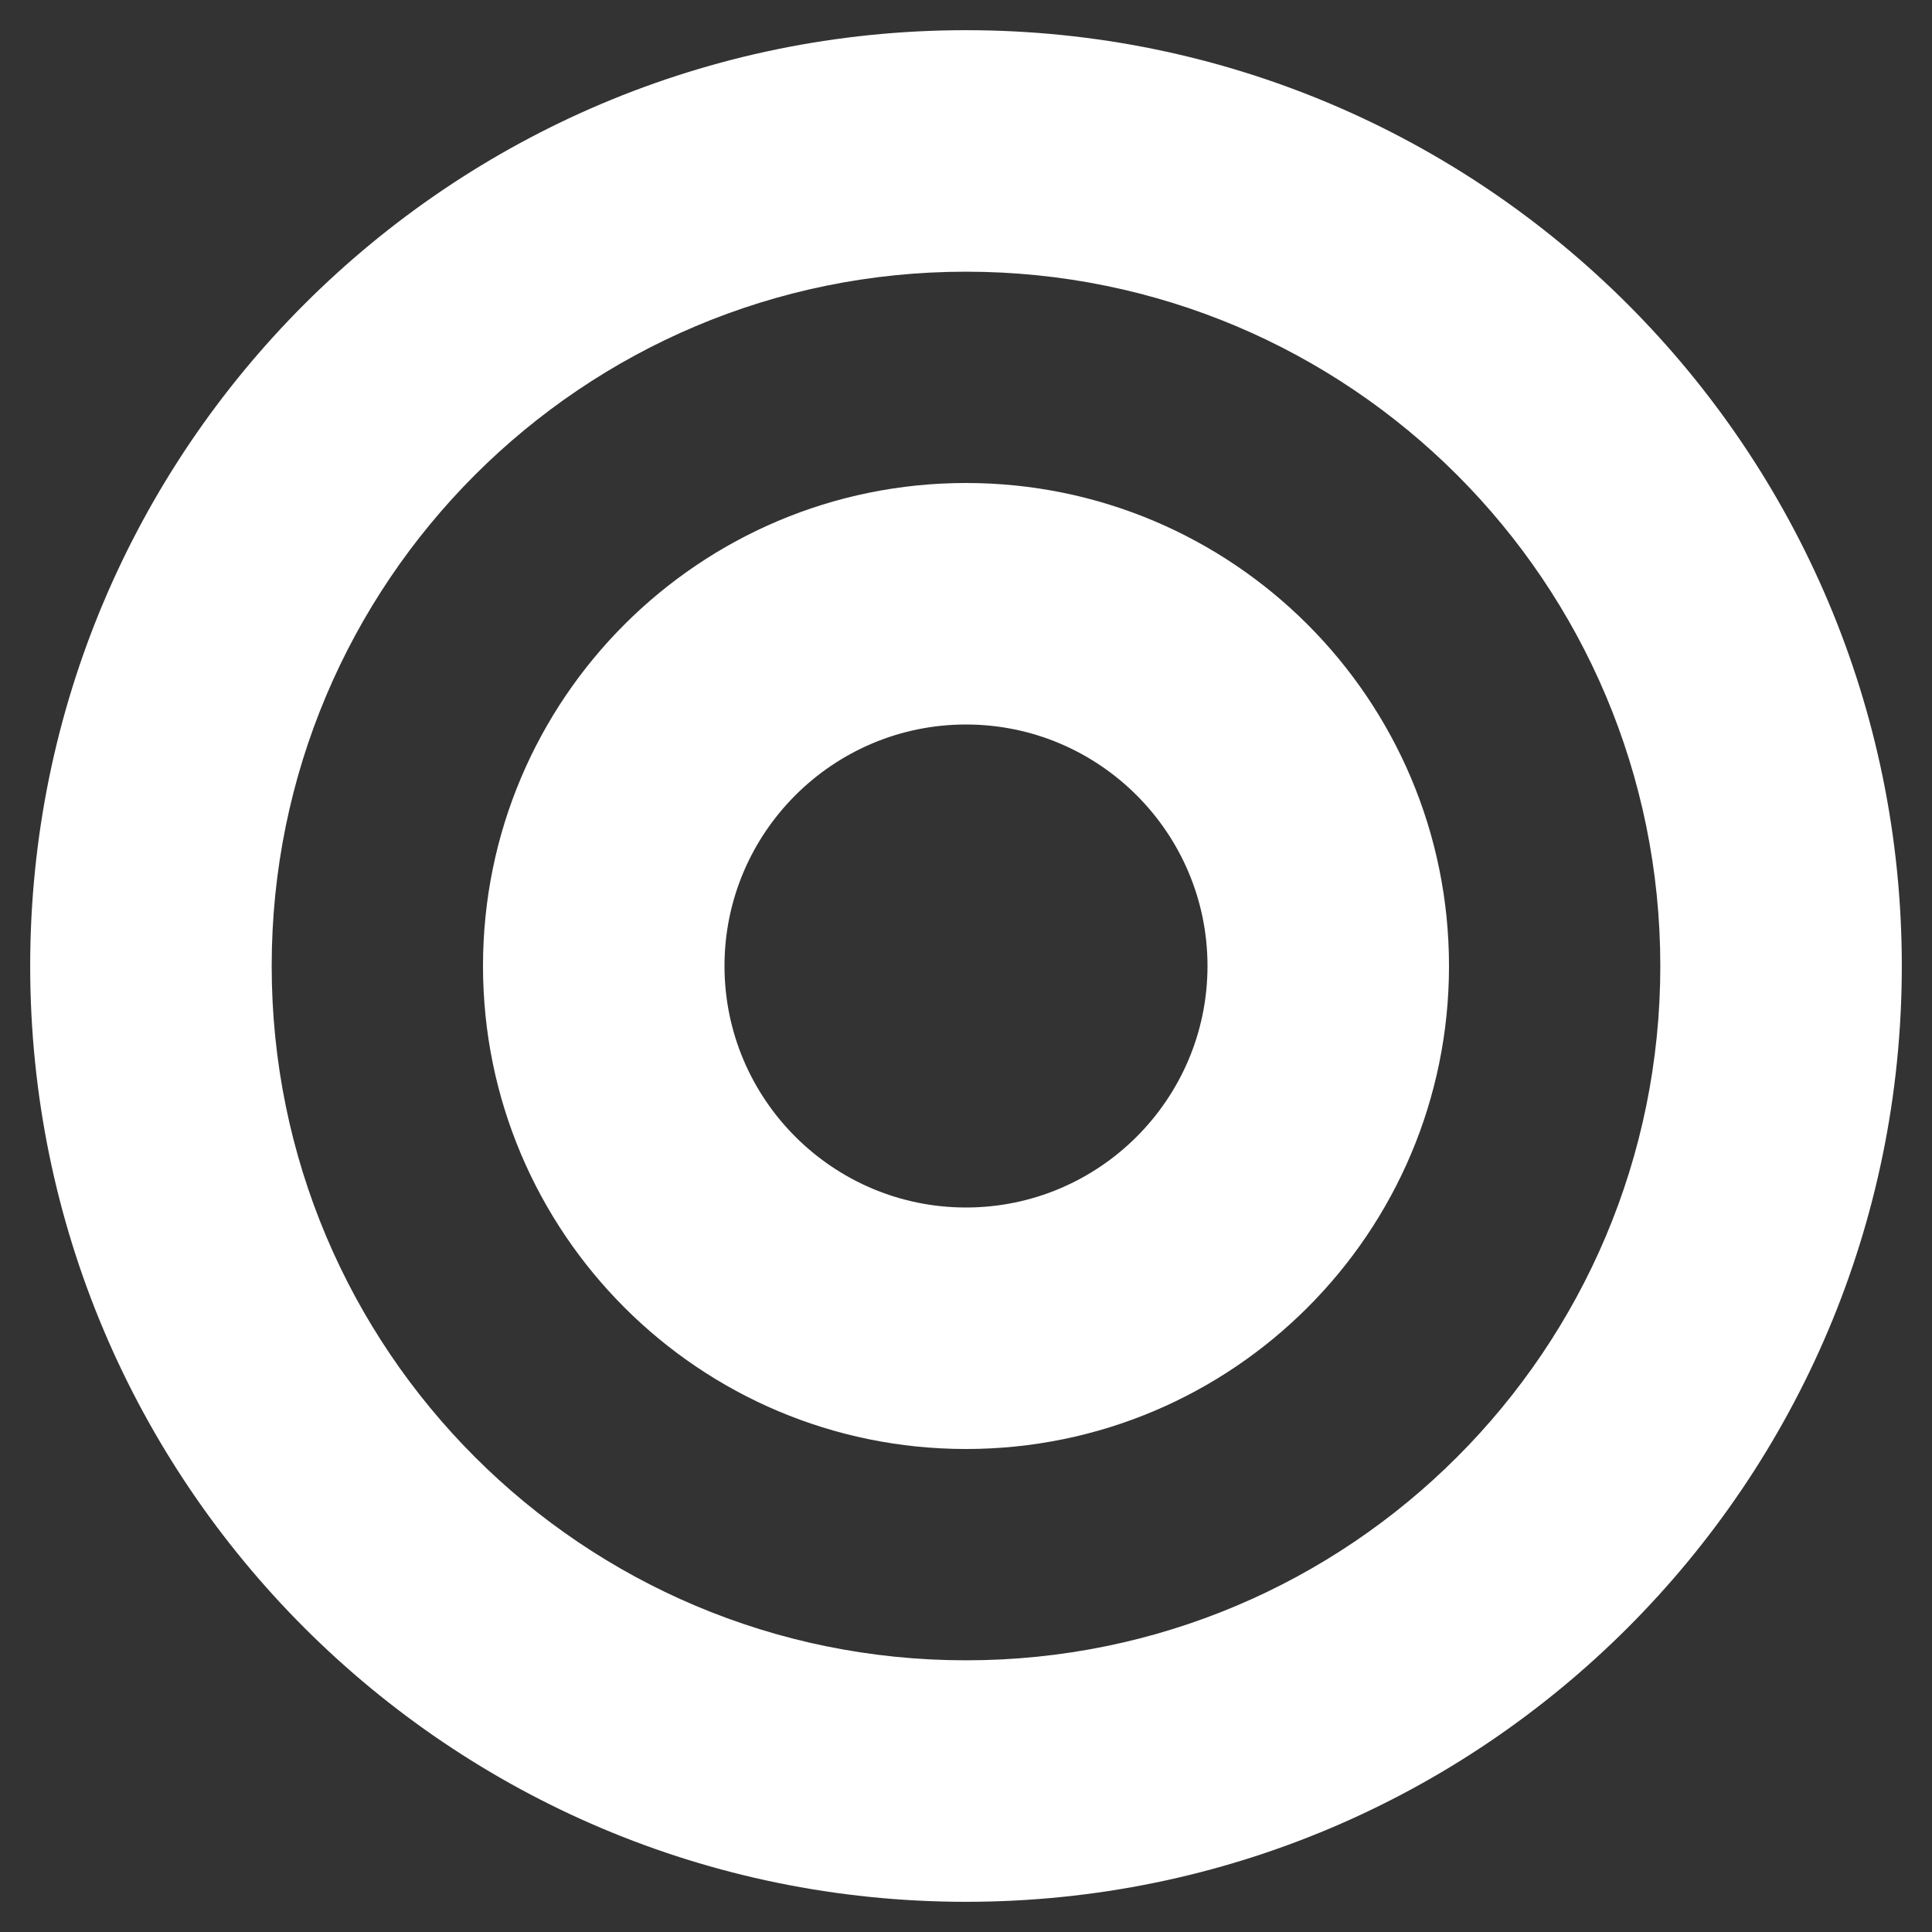
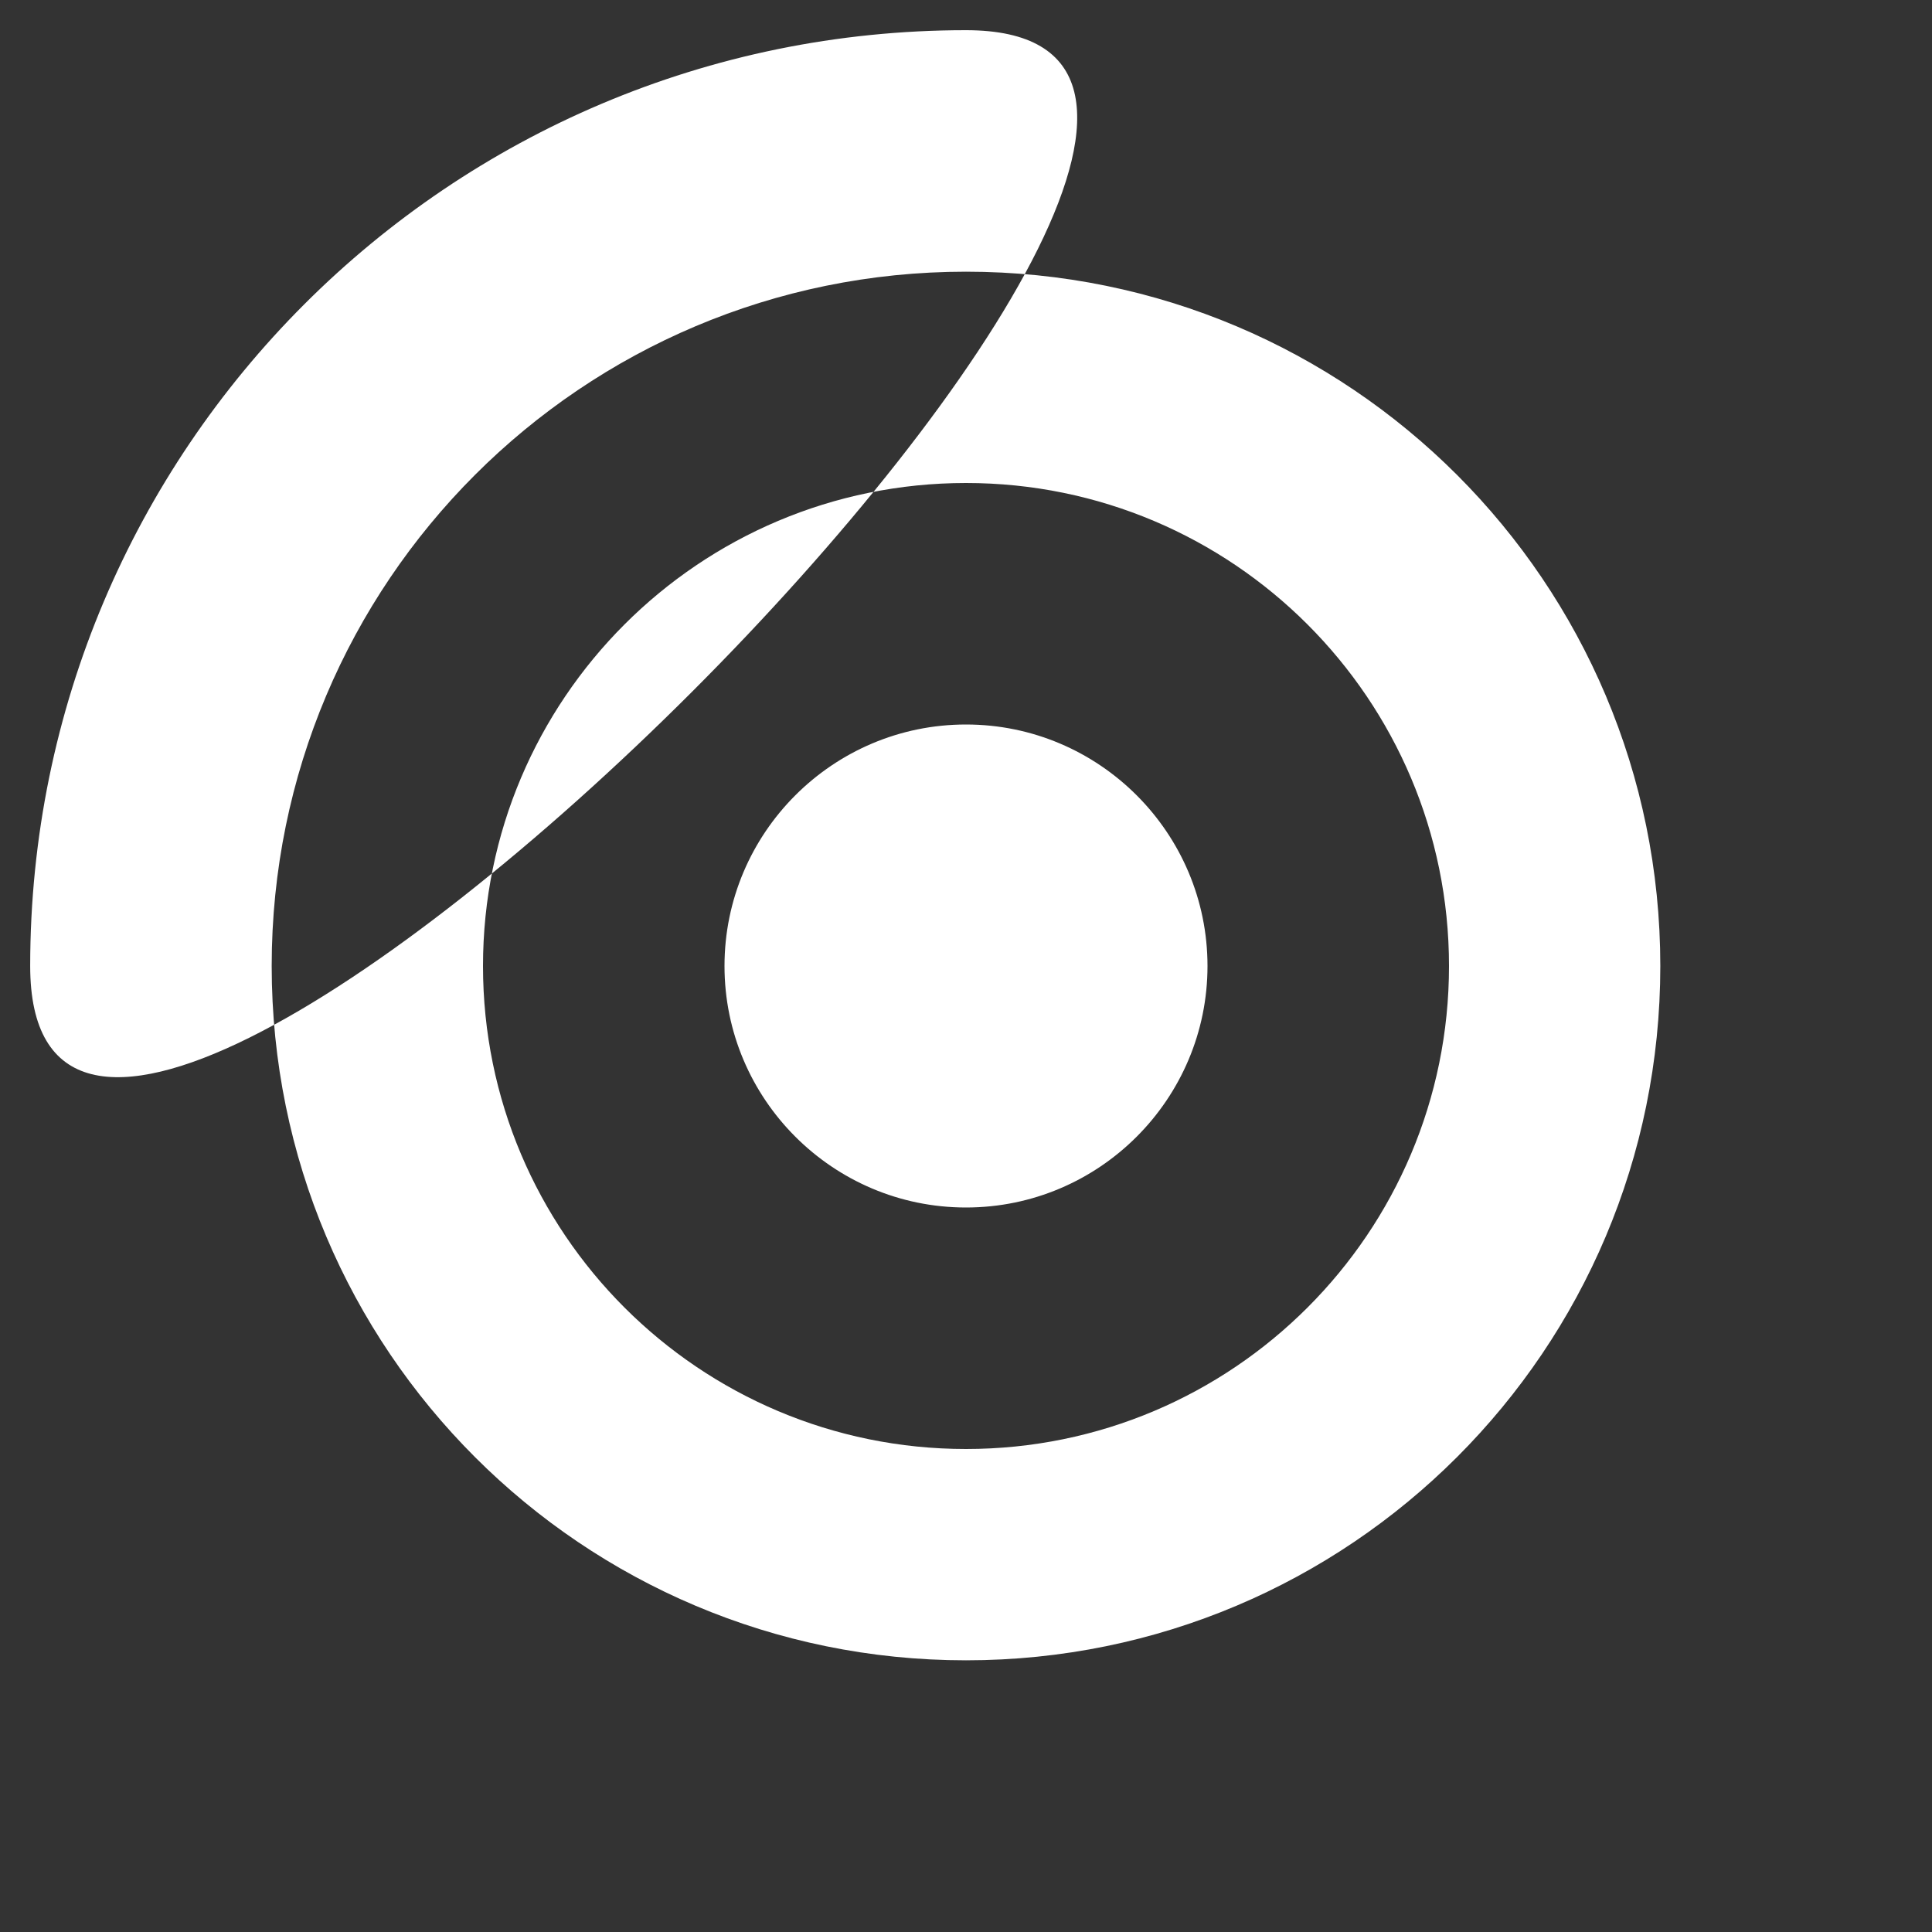
<svg xmlns="http://www.w3.org/2000/svg" version="1.0" viewBox="0 0 512 512" aria-hidden="true" fill="#fff" width="35px" height="35px">
  <rect x="0" y="0" width="512" height="512" fill="#333333" stroke="none" />
  <g id="bullseye2_layer">
-     <path d="M256 72c101.689 0 184 82.295 184 184 0 101.689-82.295 184-184 184-101.689 0-184-82.295-184-184 0-101.689 82.295-184 184-184m0-64C119.033 8 8 119.033 8 256s111.033 248 248 248 248-111.033 248-248S392.967 8 256 8zm0 184c35.29 0 64 28.71 64 64s-28.71 64-64 64-64-28.71-64-64 28.71-64 64-64m0-64c-70.692 0-128 57.308-128 128s57.308 128 128 128 128-57.308 128-128-57.308-128-128-128z" />
+     <path d="M256 72c101.689 0 184 82.295 184 184 0 101.689-82.295 184-184 184-101.689 0-184-82.295-184-184 0-101.689 82.295-184 184-184m0-64C119.033 8 8 119.033 8 256S392.967 8 256 8zm0 184c35.29 0 64 28.71 64 64s-28.71 64-64 64-64-28.71-64-64 28.71-64 64-64m0-64c-70.692 0-128 57.308-128 128s57.308 128 128 128 128-57.308 128-128-57.308-128-128-128z" />
  </g>
</svg>